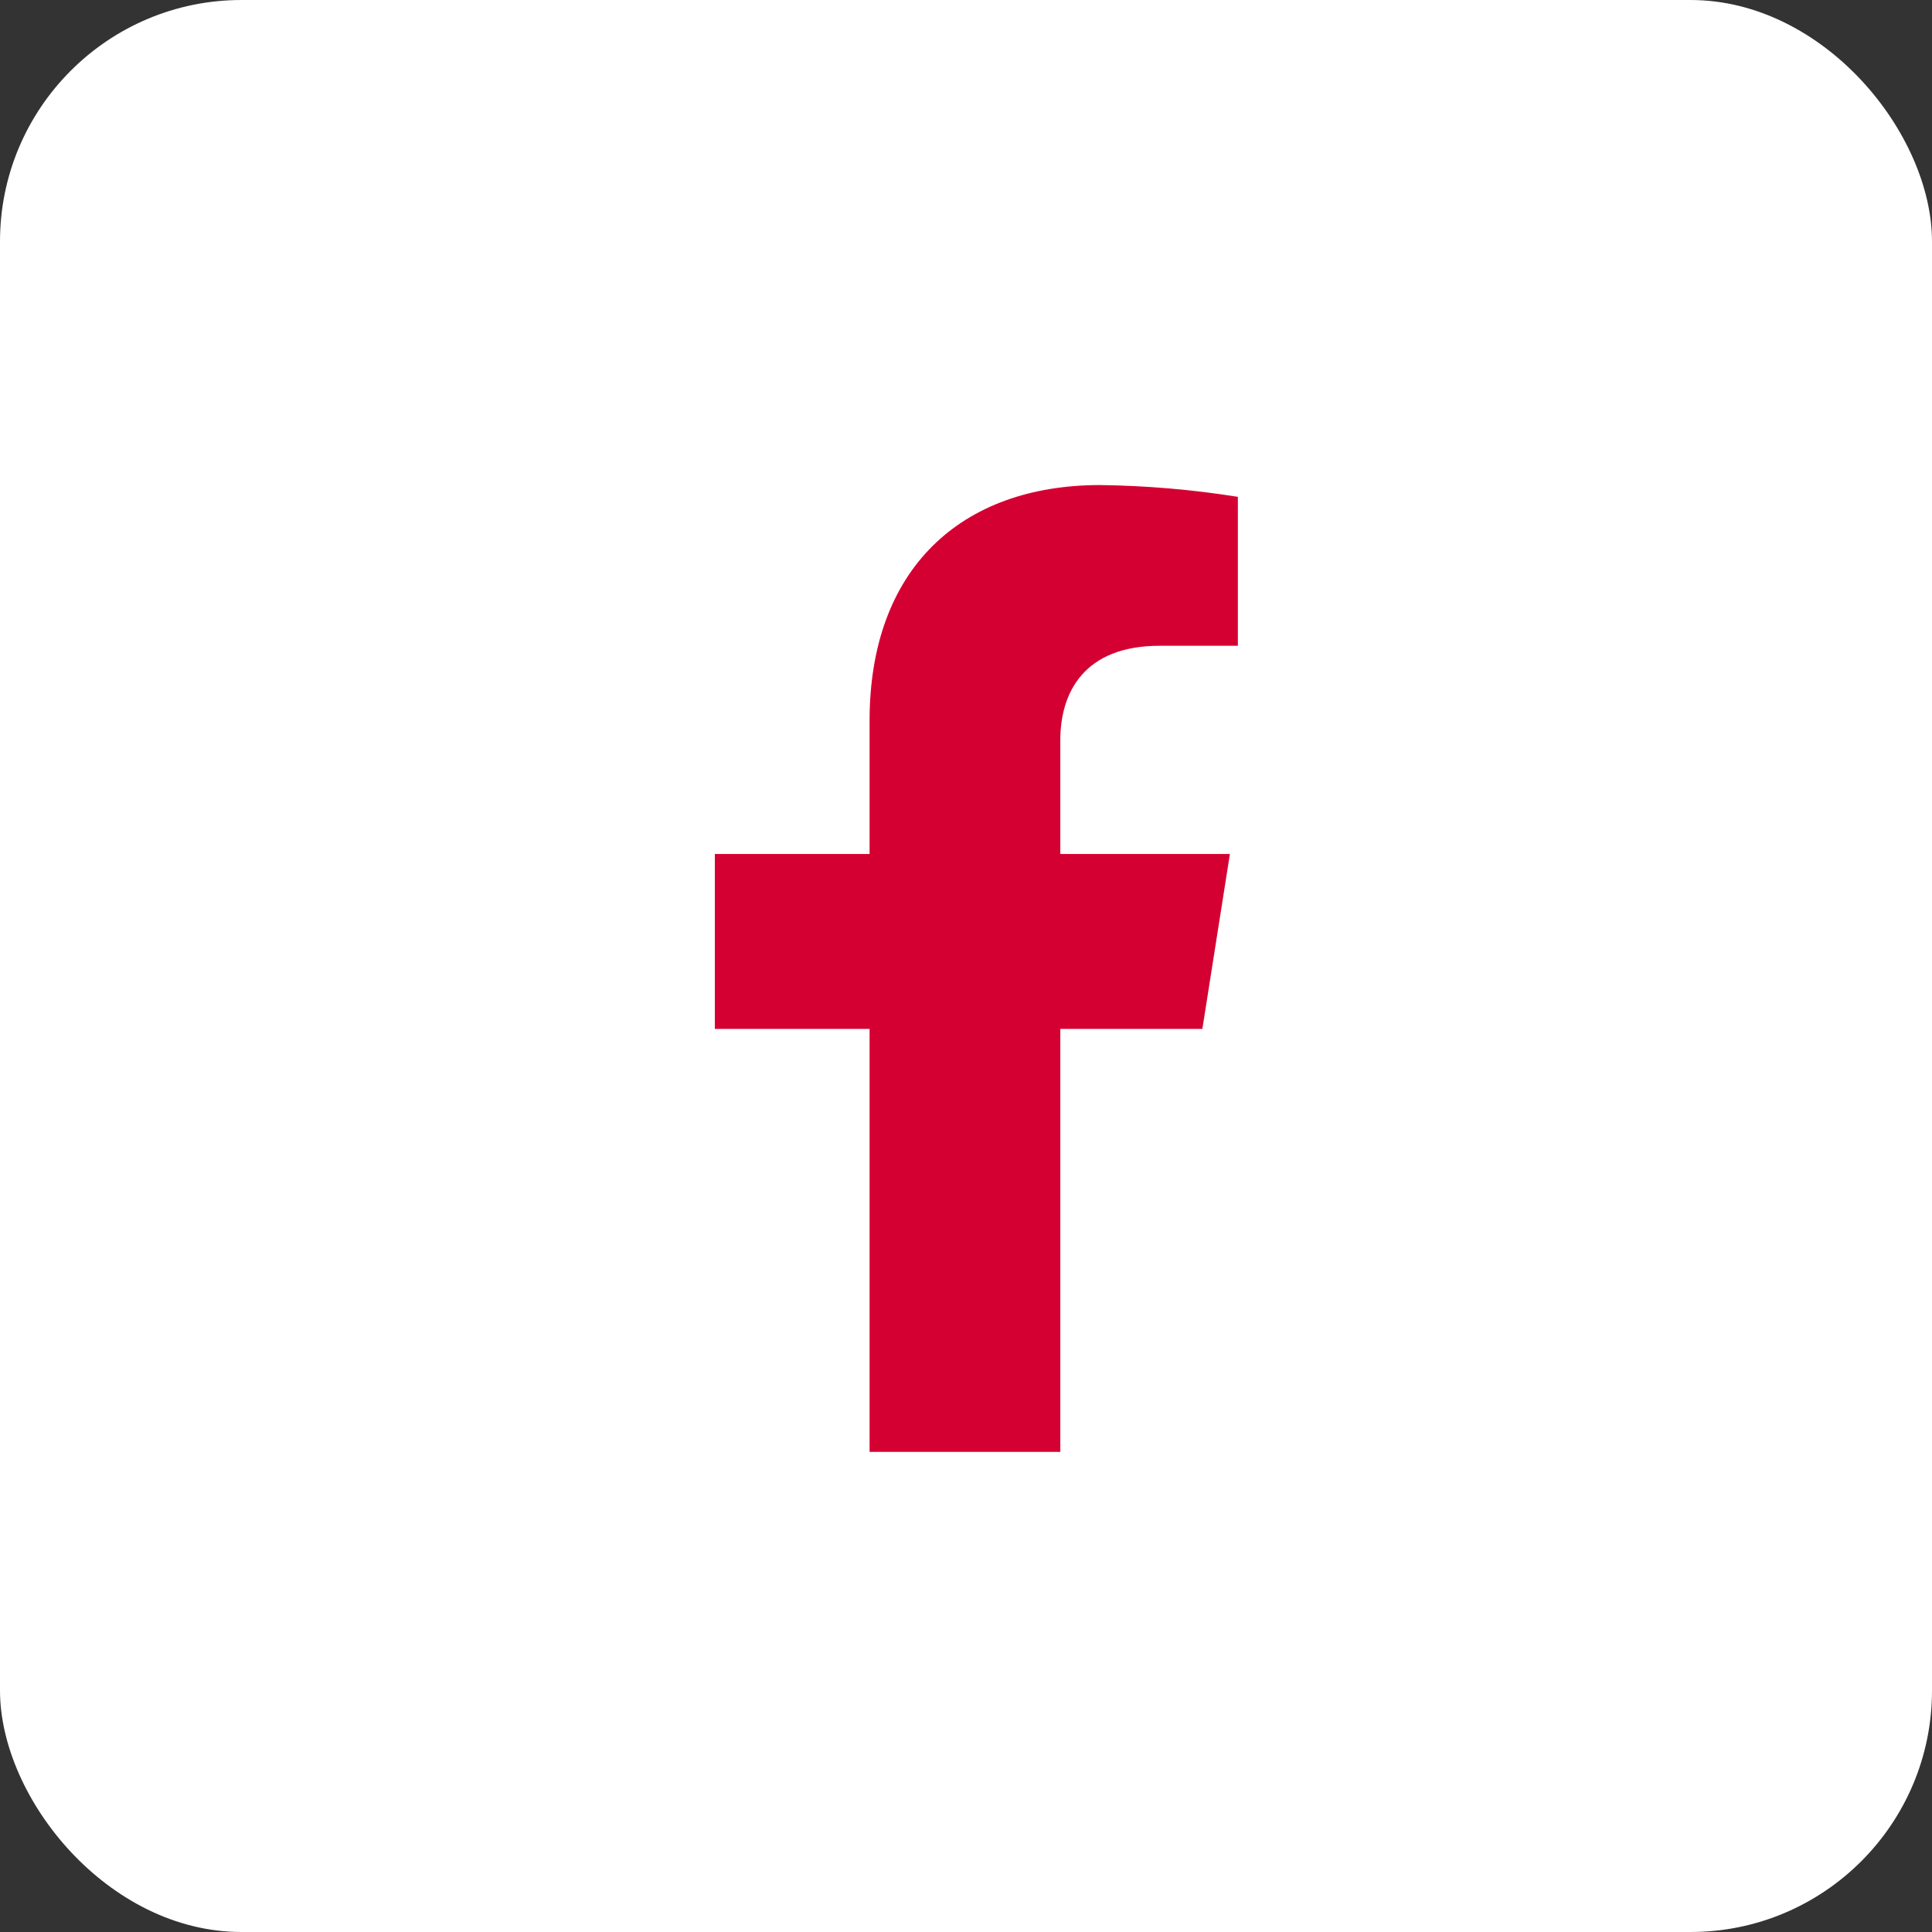
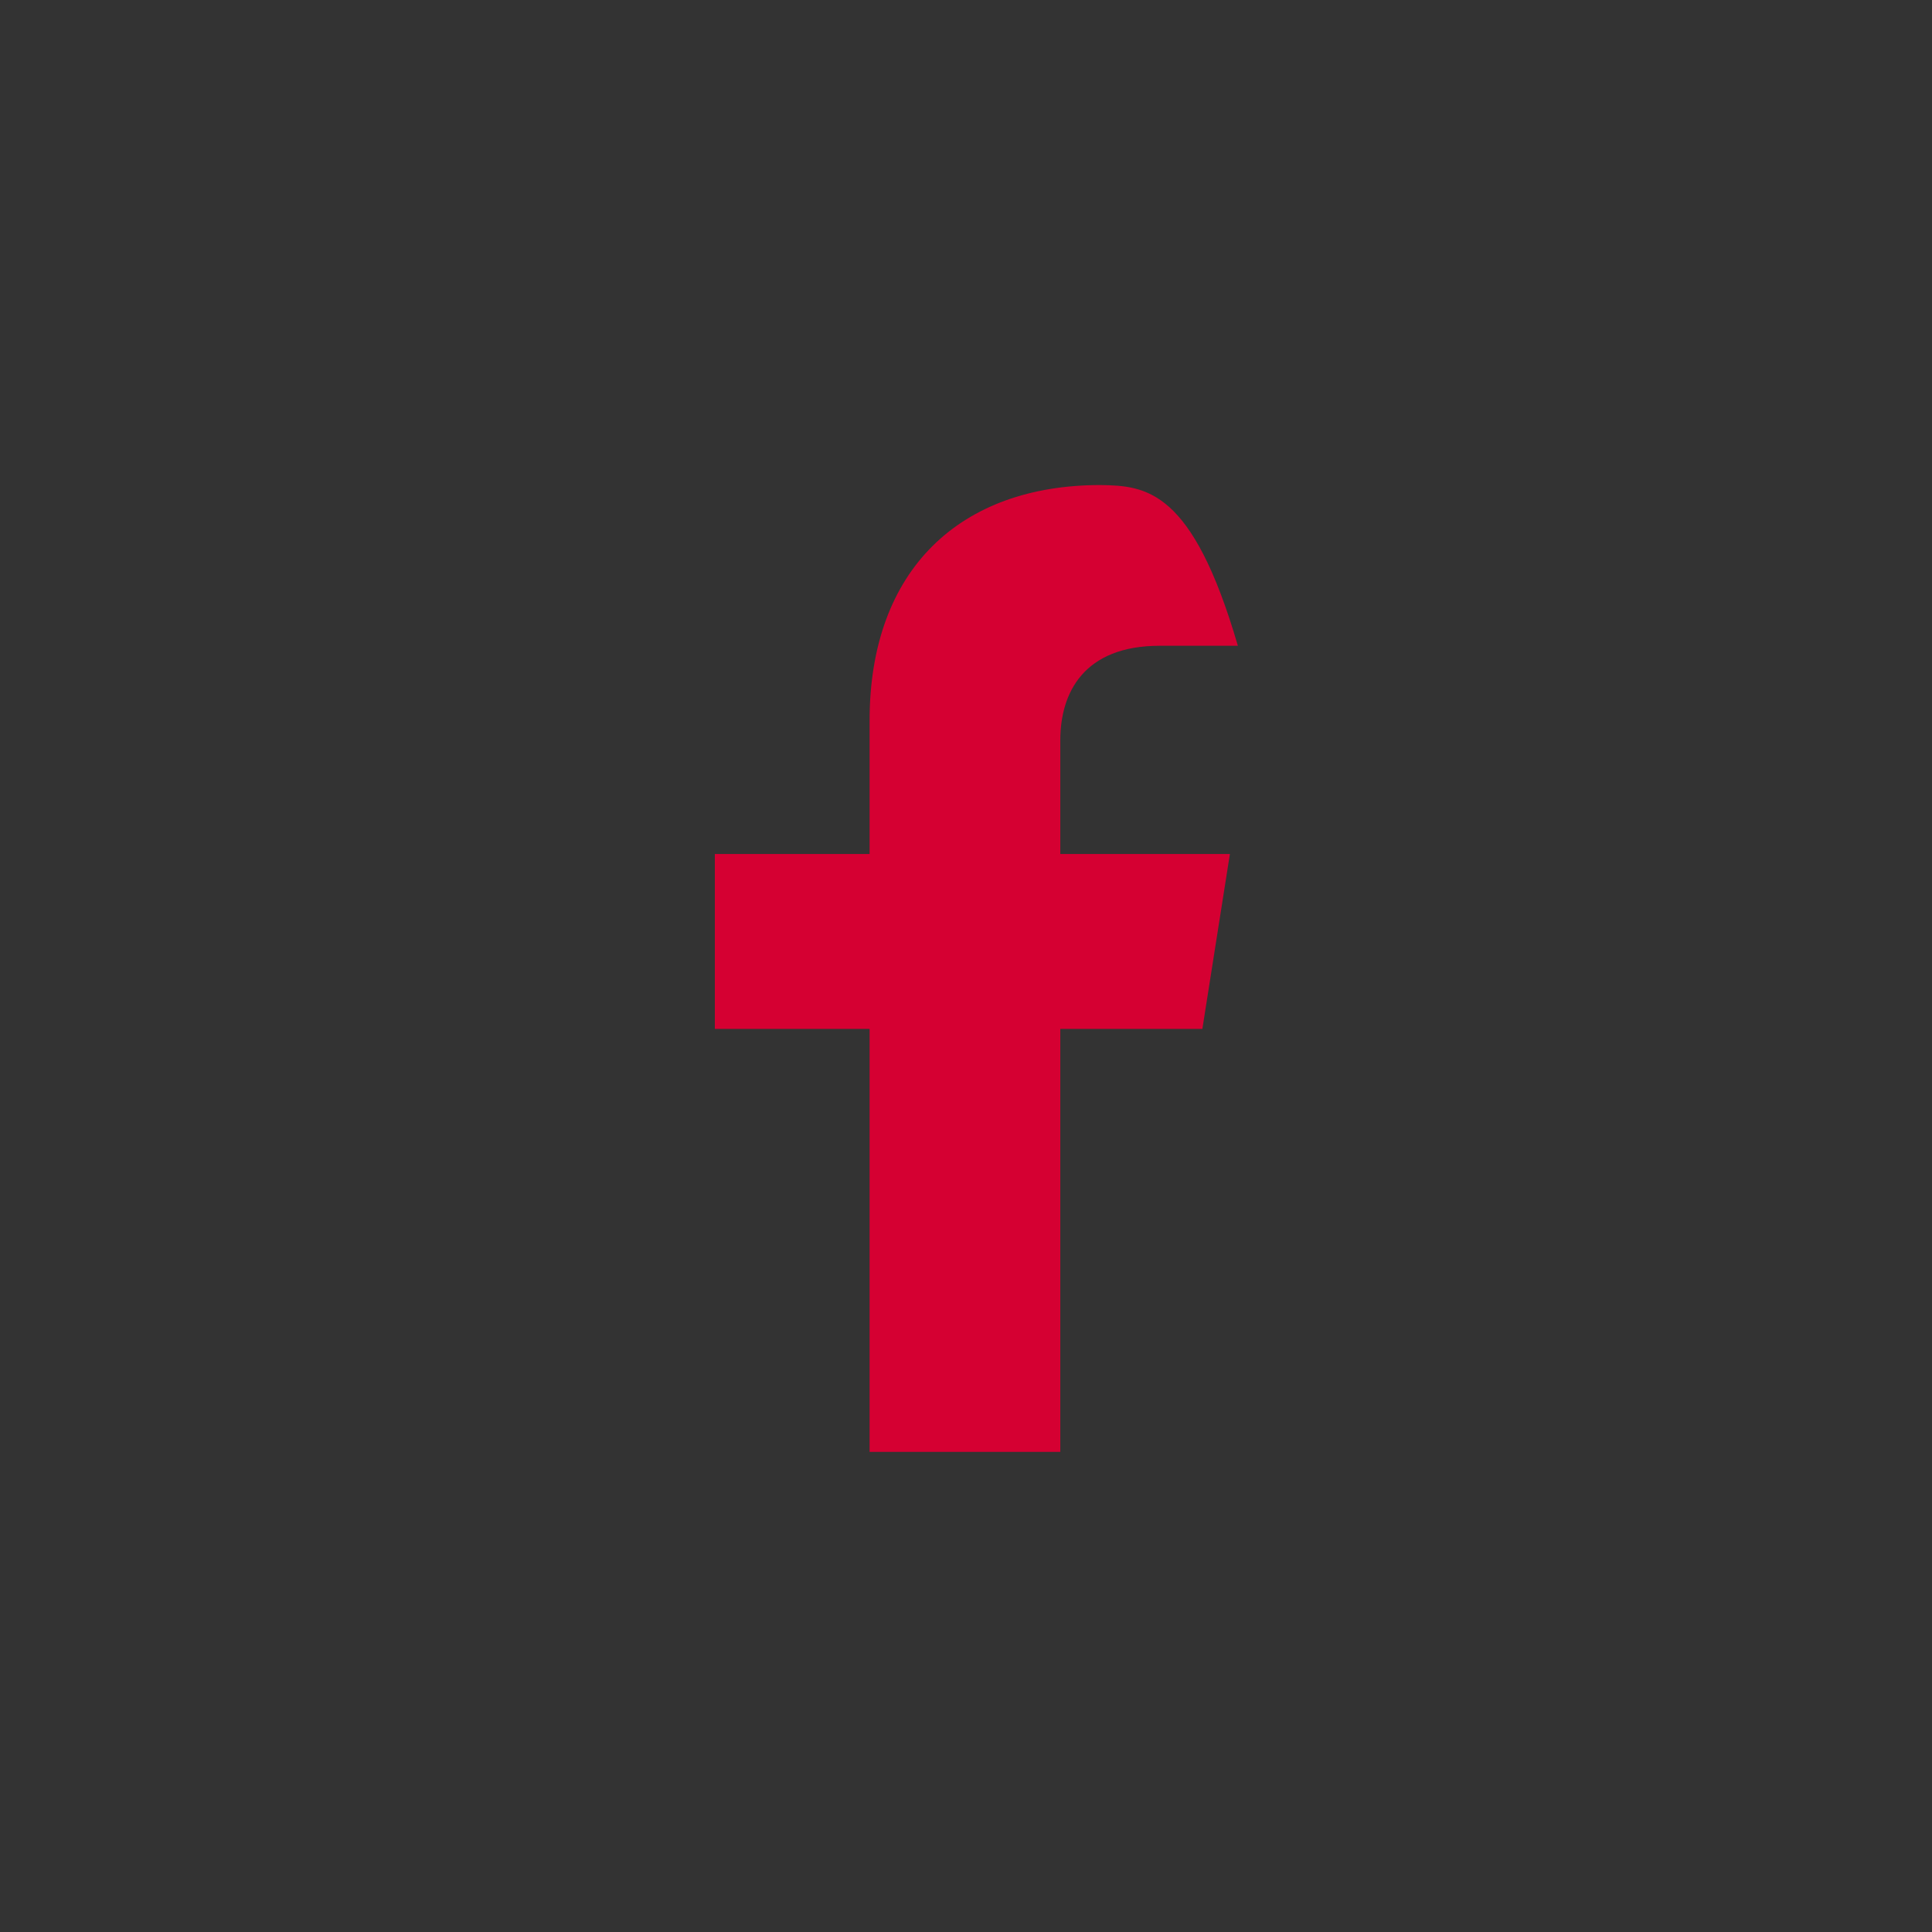
<svg xmlns="http://www.w3.org/2000/svg" width="32" height="32" viewBox="0 0 32 32" fill="none">
  <rect x="0" y="0" width="32" height="32" fill="#333333" stroke="none" />
-   <rect width="32" height="32" rx="4" fill="white" />
-   <path d="M19.915 17.042L20.371 14.145H17.562V12.262C17.562 11.47 17.954 10.696 19.208 10.696H20.503V8.229C19.749 8.109 18.987 8.044 18.224 8.034C15.912 8.034 14.403 9.424 14.403 11.936V14.145H11.84V17.042H14.403V24.048H17.562V17.042H19.915Z" fill="#D50032" />
+   <path d="M19.915 17.042L20.371 14.145H17.562V12.262C17.562 11.47 17.954 10.696 19.208 10.696H20.503C19.749 8.109 18.987 8.044 18.224 8.034C15.912 8.034 14.403 9.424 14.403 11.936V14.145H11.84V17.042H14.403V24.048H17.562V17.042H19.915Z" fill="#D50032" />
</svg>